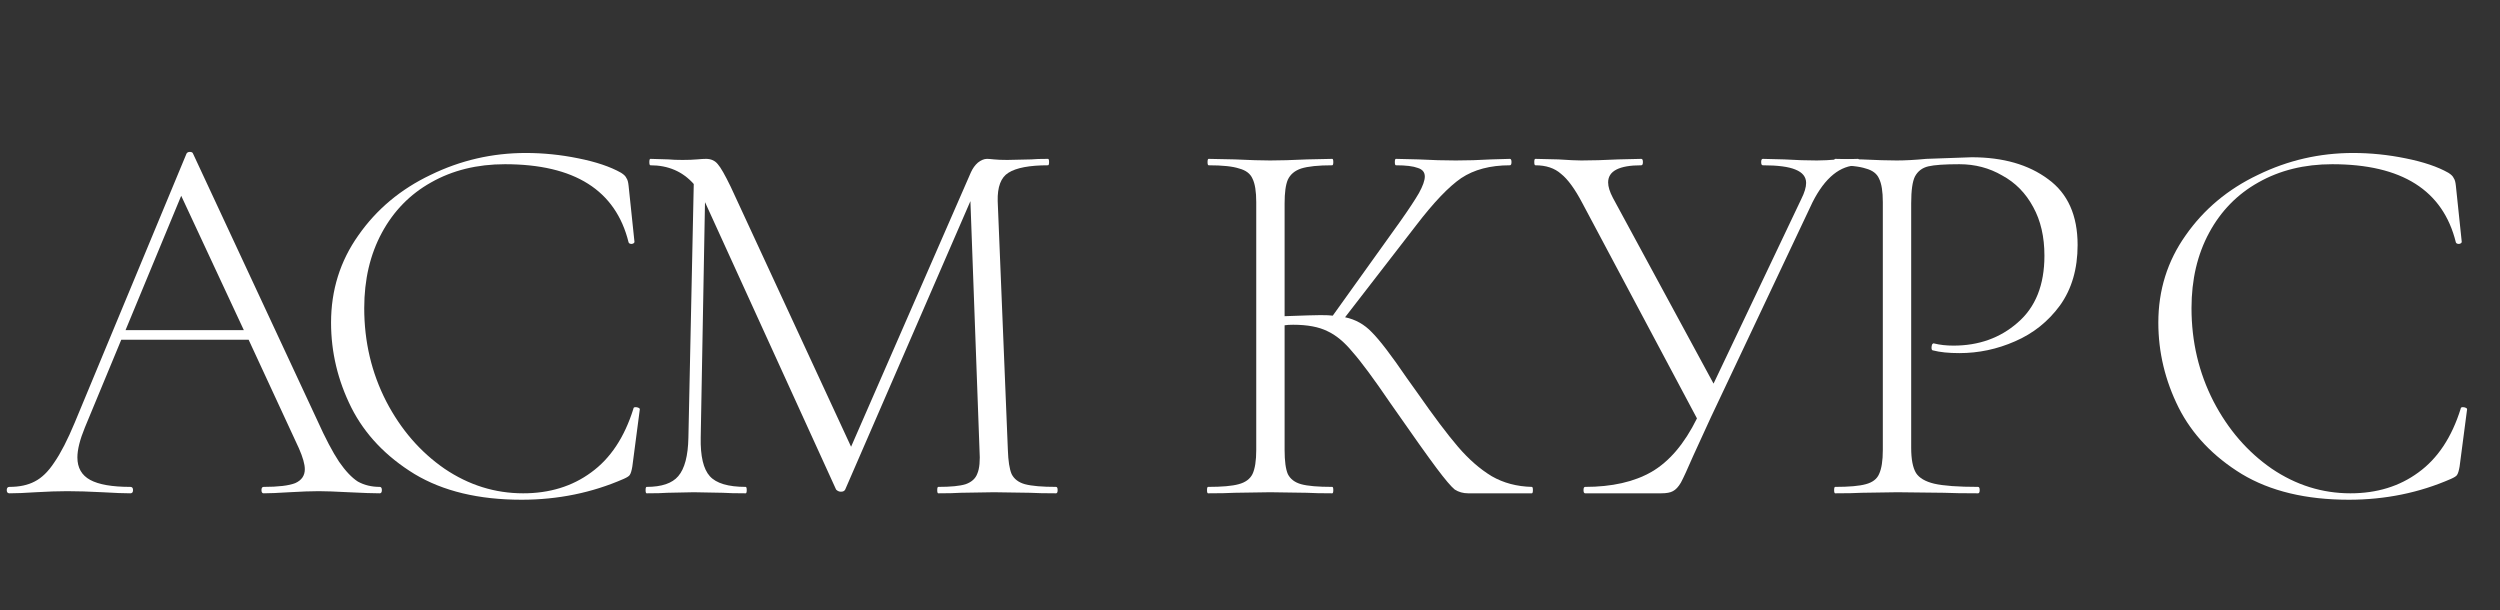
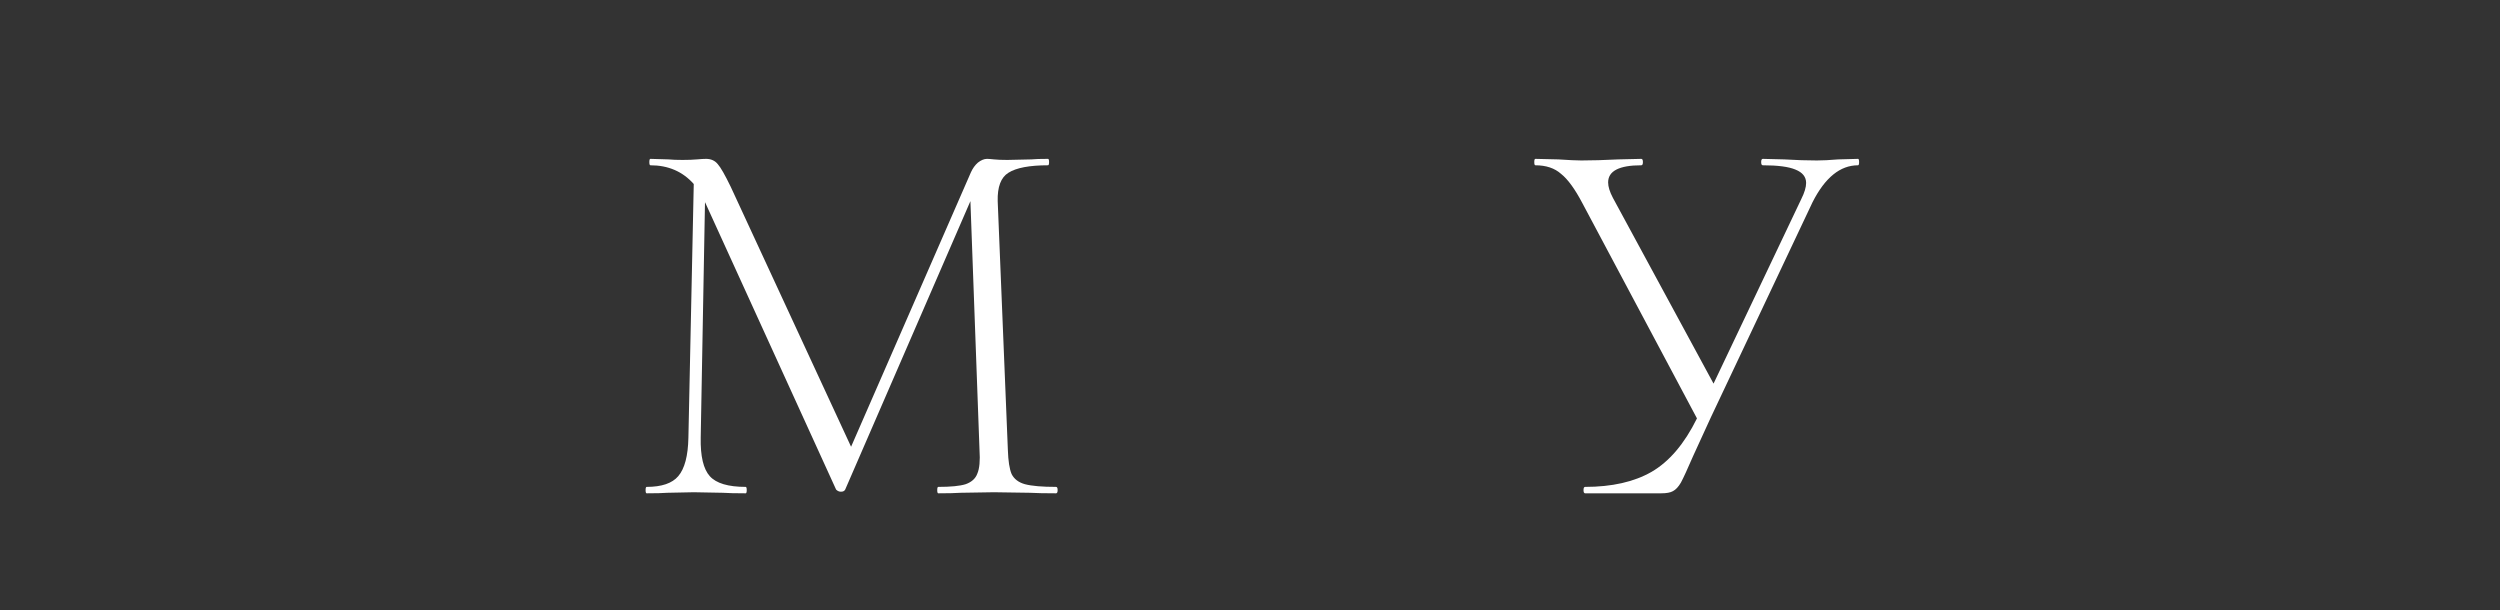
<svg xmlns="http://www.w3.org/2000/svg" width="299" height="73" viewBox="0 0 299 73" fill="none">
  <rect x="0" y="0" width="299" height="73" fill="#333333" stroke="none" />
  <path d="M126.301 58.232C126.429 58.232 126.493 58.36 126.493 58.616C126.493 58.872 126.429 59 126.301 59C124.978 59 123.933 58.979 123.165 58.936L118.877 58.872L114.909 58.936C114.269 58.979 113.373 59 112.221 59C112.136 59 112.093 58.872 112.093 58.616C112.093 58.36 112.136 58.232 112.221 58.232C113.714 58.232 114.802 58.125 115.485 57.912C116.21 57.656 116.68 57.229 116.893 56.632C117.149 56.035 117.234 55.096 117.149 53.816L116.061 24.056L101.085 58.552C100.999 58.723 100.829 58.808 100.573 58.808C100.359 58.808 100.167 58.723 99.997 58.552L84.381 24.312L84.317 24.184L83.805 52.344C83.762 54.563 84.125 56.099 84.893 56.952C85.661 57.805 87.09 58.232 89.181 58.232C89.266 58.232 89.309 58.36 89.309 58.616C89.309 58.872 89.266 59 89.181 59C87.986 59 87.069 58.979 86.429 58.936L82.973 58.872L79.837 58.936C79.282 58.979 78.45 59 77.341 59C77.256 59 77.213 58.872 77.213 58.616C77.213 58.36 77.256 58.232 77.341 58.232C79.133 58.232 80.392 57.805 81.117 56.952C81.885 56.056 82.29 54.52 82.333 52.344L82.973 22.008C81.65 20.515 79.922 19.768 77.789 19.768C77.704 19.768 77.661 19.64 77.661 19.384C77.661 19.128 77.704 19 77.789 19L79.965 19.064C80.392 19.107 80.946 19.128 81.629 19.128C82.312 19.128 82.888 19.107 83.357 19.064C83.826 19.021 84.189 19 84.445 19C85.042 19 85.512 19.213 85.853 19.64C86.194 20.024 86.706 20.92 87.389 22.328L101.789 53.432L116.125 20.6C116.338 20.131 116.616 19.747 116.957 19.448C117.341 19.149 117.704 19 118.045 19C118.216 19 118.493 19.021 118.877 19.064C119.261 19.107 119.794 19.128 120.477 19.128L123.357 19.064C123.784 19.021 124.445 19 125.341 19C125.426 19 125.469 19.128 125.469 19.384C125.469 19.64 125.426 19.768 125.341 19.768C123.122 19.768 121.544 20.067 120.605 20.664C119.709 21.219 119.282 22.349 119.325 24.056L120.541 53.816C120.584 55.139 120.733 56.099 120.989 56.696C121.287 57.293 121.821 57.699 122.589 57.912C123.399 58.125 124.637 58.232 126.301 58.232Z" fill="white" />
-   <path d="M183.207 58.232C183.293 58.232 183.335 58.36 183.335 58.616C183.335 58.872 183.293 59 183.207 59H175.591C174.994 59 174.461 58.851 173.991 58.552C173.565 58.211 172.839 57.357 171.815 55.992C170.791 54.627 168.957 52.045 166.311 48.248C164.306 45.304 162.791 43.256 161.767 42.104C160.786 40.909 159.783 40.077 158.759 39.608C157.735 39.096 156.37 38.84 154.663 38.84C154.237 38.84 153.895 38.861 153.639 38.904V53.816C153.639 55.139 153.767 56.099 154.023 56.696C154.322 57.293 154.855 57.699 155.623 57.912C156.391 58.125 157.629 58.232 159.335 58.232C159.421 58.232 159.463 58.36 159.463 58.616C159.463 58.872 159.421 59 159.335 59C158.055 59 157.031 58.979 156.263 58.936L151.911 58.872L147.687 58.936C146.919 58.979 145.853 59 144.487 59C144.402 59 144.359 58.872 144.359 58.616C144.359 58.36 144.402 58.232 144.487 58.232C146.151 58.232 147.367 58.125 148.135 57.912C148.946 57.699 149.501 57.293 149.799 56.696C150.098 56.056 150.247 55.096 150.247 53.816V24.184C150.247 22.904 150.098 21.965 149.799 21.368C149.543 20.771 149.01 20.365 148.199 20.152C147.431 19.896 146.215 19.768 144.551 19.768C144.466 19.768 144.423 19.64 144.423 19.384C144.423 19.128 144.466 19 144.551 19L147.687 19.064C149.479 19.149 150.887 19.192 151.911 19.192C153.063 19.192 154.535 19.149 156.327 19.064L159.335 19C159.421 19 159.463 19.128 159.463 19.384C159.463 19.64 159.421 19.768 159.335 19.768C157.671 19.768 156.434 19.896 155.623 20.152C154.855 20.408 154.322 20.856 154.023 21.496C153.767 22.093 153.639 23.032 153.639 24.312V37.816C155.943 37.731 157.373 37.688 157.927 37.688C158.61 37.688 159.101 37.709 159.399 37.752L167.463 26.488C168.487 25.037 169.234 23.907 169.703 23.096C170.173 22.243 170.407 21.581 170.407 21.112C170.407 20.6 170.13 20.259 169.575 20.088C169.021 19.875 168.146 19.768 166.951 19.768C166.866 19.768 166.823 19.64 166.823 19.384C166.823 19.128 166.866 19 166.951 19L169.639 19.064C171.261 19.149 172.754 19.192 174.119 19.192C175.485 19.192 176.893 19.149 178.343 19.064L180.583 19C180.711 19 180.775 19.128 180.775 19.384C180.775 19.64 180.711 19.768 180.583 19.768C178.237 19.768 176.295 20.28 174.759 21.304C173.266 22.328 171.474 24.205 169.383 26.936L160.871 37.944C162.109 38.2 163.175 38.797 164.071 39.736C165.01 40.675 166.397 42.488 168.231 45.176L169.511 46.968C171.474 49.784 173.095 51.939 174.375 53.432C175.655 54.925 176.999 56.099 178.407 56.952C179.815 57.763 181.415 58.189 183.207 58.232Z" fill="white" />
  <path d="M222.22 19C222.305 19 222.348 19.128 222.348 19.384C222.348 19.64 222.305 19.768 222.22 19.768C220.086 19.768 218.273 21.24 216.78 24.184L204.62 49.912C203.468 52.429 202.764 53.965 202.508 54.52C201.825 56.099 201.334 57.165 201.036 57.72C200.737 58.232 200.417 58.573 200.076 58.744C199.777 58.915 199.308 59 198.668 59H189.58C189.452 59 189.388 58.872 189.388 58.616C189.388 58.36 189.452 58.232 189.58 58.232C192.78 58.232 195.425 57.635 197.516 56.44C199.649 55.203 201.462 53.069 202.956 50.04L189.26 24.312C188.364 22.605 187.51 21.432 186.7 20.792C185.932 20.109 184.908 19.768 183.628 19.768C183.542 19.768 183.5 19.64 183.5 19.384C183.5 19.128 183.542 19 183.628 19L186.38 19.064C187.66 19.149 188.577 19.192 189.132 19.192C190.369 19.192 191.841 19.149 193.548 19.064L196.3 19C196.428 19 196.492 19.128 196.492 19.384C196.492 19.64 196.428 19.768 196.3 19.768C193.654 19.768 192.332 20.451 192.332 21.816C192.332 22.328 192.524 22.947 192.908 23.672L204.94 45.88L215.436 23.8C215.82 23.032 216.012 22.392 216.012 21.88C216.012 21.155 215.585 20.621 214.732 20.28C213.921 19.939 212.62 19.768 210.828 19.768C210.7 19.768 210.636 19.64 210.636 19.384C210.636 19.128 210.7 19 210.828 19L213.388 19.064C214.838 19.149 216.14 19.192 217.292 19.192C217.974 19.192 218.828 19.149 219.852 19.064L222.22 19Z" fill="white" />
-   <path d="M281.432 18.296C283.523 18.296 285.613 18.509 287.704 18.936C289.837 19.363 291.544 19.939 292.824 20.664C293.165 20.877 293.379 21.091 293.464 21.304C293.592 21.475 293.677 21.773 293.72 22.2L294.424 28.92C294.424 29.048 294.317 29.133 294.104 29.176C293.891 29.176 293.763 29.112 293.72 28.984C292.184 22.755 287.256 19.64 278.936 19.64C275.608 19.64 272.664 20.365 270.104 21.816C267.587 23.224 265.624 25.229 264.216 27.832C262.808 30.435 262.104 33.443 262.104 36.856C262.104 40.867 262.979 44.579 264.728 47.992C266.477 51.363 268.803 54.051 271.704 56.056C274.605 58.019 277.741 59 281.112 59C284.269 59 286.979 58.168 289.24 56.504C291.544 54.84 293.229 52.301 294.296 48.888C294.296 48.76 294.381 48.696 294.552 48.696C294.68 48.696 294.787 48.717 294.872 48.76C295 48.803 295.064 48.867 295.064 48.952L294.168 55.8C294.083 56.312 293.976 56.653 293.848 56.824C293.763 56.952 293.528 57.101 293.144 57.272C289.347 58.936 285.272 59.768 280.92 59.768C275.8 59.768 271.533 58.744 268.12 56.696C264.707 54.605 262.189 51.96 260.568 48.76C258.947 45.517 258.136 42.125 258.136 38.584C258.136 34.701 259.224 31.224 261.4 28.152C263.576 25.037 266.456 22.627 270.04 20.92C273.624 19.171 277.421 18.296 281.432 18.296Z" fill="white" />
-   <path d="M228.578 53.56C228.578 54.925 228.77 55.928 229.154 56.568C229.538 57.165 230.264 57.592 231.33 57.848C232.44 58.104 234.189 58.232 236.578 58.232C236.706 58.232 236.77 58.36 236.77 58.616C236.77 58.872 236.706 59 236.578 59C234.829 59 233.464 58.979 232.482 58.936L226.914 58.872L222.69 58.936C221.922 58.979 220.856 59 219.49 59C219.405 59 219.362 58.872 219.362 58.616C219.362 58.36 219.405 58.232 219.49 58.232C221.154 58.232 222.37 58.125 223.138 57.912C223.949 57.699 224.482 57.293 224.738 56.696C225.037 56.056 225.186 55.096 225.186 53.816V24.184C225.186 22.904 225.037 21.965 224.738 21.368C224.482 20.771 223.949 20.365 223.138 20.152C222.37 19.896 221.154 19.768 219.49 19.768C219.405 19.768 219.362 19.64 219.362 19.384C219.362 19.128 219.405 19 219.49 19L222.626 19.064C224.418 19.149 225.826 19.192 226.85 19.192C227.874 19.192 229.048 19.128 230.37 19C233.698 18.872 235.512 18.808 235.81 18.808C239.565 18.808 242.616 19.683 244.962 21.432C247.309 23.139 248.482 25.763 248.482 29.304C248.482 32.163 247.778 34.573 246.37 36.536C244.962 38.456 243.17 39.885 240.994 40.824C238.861 41.763 236.642 42.232 234.338 42.232C233.058 42.232 232.013 42.125 231.202 41.912C231.074 41.912 231.01 41.805 231.01 41.592C231.01 41.464 231.032 41.336 231.074 41.208C231.16 41.08 231.245 41.037 231.33 41.08C232.013 41.251 232.781 41.336 233.634 41.336C236.664 41.336 239.224 40.419 241.314 38.584C243.448 36.749 244.514 34.083 244.514 30.584C244.514 28.323 244.066 26.381 243.17 24.76C242.274 23.096 241.037 21.837 239.458 20.984C237.922 20.088 236.216 19.64 234.338 19.64C232.589 19.64 231.352 19.725 230.626 19.896C229.901 20.067 229.368 20.472 229.026 21.112C228.728 21.709 228.578 22.776 228.578 24.312V53.56Z" fill="white" />
-   <path d="M62.89 18.296C64.98 18.296 67.071 18.509 69.162 18.936C71.295 19.363 73.002 19.939 74.282 20.664C74.623 20.877 74.836 21.091 74.922 21.304C75.05 21.475 75.135 21.773 75.178 22.2L75.882 28.92C75.882 29.048 75.775 29.133 75.562 29.176C75.348 29.176 75.22 29.112 75.178 28.984C73.642 22.755 68.714 19.64 60.394 19.64C57.066 19.64 54.122 20.365 51.562 21.816C49.044 23.224 47.082 25.229 45.674 27.832C44.266 30.435 43.562 33.443 43.562 36.856C43.562 40.867 44.436 44.579 46.186 47.992C47.935 51.363 50.26 54.051 53.162 56.056C56.063 58.019 59.199 59 62.57 59C65.727 59 68.436 58.168 70.698 56.504C73.002 54.84 74.687 52.301 75.754 48.888C75.754 48.76 75.839 48.696 76.01 48.696C76.138 48.696 76.244 48.717 76.33 48.76C76.458 48.803 76.522 48.867 76.522 48.952L75.626 55.8C75.54 56.312 75.434 56.653 75.306 56.824C75.22 56.952 74.986 57.101 74.602 57.272C70.804 58.936 66.73 59.768 62.378 59.768C57.258 59.768 52.991 58.744 49.578 56.696C46.164 54.605 43.647 51.96 42.026 48.76C40.404 45.517 39.594 42.125 39.594 38.584C39.594 34.701 40.682 31.224 42.858 28.152C45.034 25.037 47.914 22.627 51.498 20.92C55.082 19.171 58.879 18.296 62.89 18.296Z" fill="white" />
-   <path d="M45.416 58.232C45.587 58.232 45.672 58.36 45.672 58.616C45.672 58.872 45.587 59 45.416 59C44.648 59 43.411 58.957 41.704 58.872C40.083 58.787 38.888 58.744 38.12 58.744C37.224 58.744 36.051 58.787 34.6 58.872C33.235 58.957 32.211 59 31.528 59C31.357 59 31.272 58.872 31.272 58.616C31.272 58.36 31.357 58.232 31.528 58.232C33.277 58.232 34.536 58.083 35.304 57.784C36.072 57.443 36.456 56.888 36.456 56.12C36.456 55.523 36.221 54.691 35.752 53.624L29.736 40.632H14.504L10.152 51.128C9.555 52.579 9.256 53.773 9.256 54.712C9.256 55.949 9.768 56.845 10.792 57.4C11.816 57.955 13.416 58.232 15.592 58.232C15.805 58.232 15.912 58.36 15.912 58.616C15.912 58.872 15.805 59 15.592 59C14.824 59 13.715 58.957 12.264 58.872C10.643 58.787 9.235 58.744 8.04 58.744C6.973 58.744 5.715 58.787 4.264 58.872C2.984 58.957 1.939 59 1.128 59C0.915 59 0.808 58.872 0.808 58.616C0.808 58.36 0.915 58.232 1.128 58.232C2.323 58.232 3.325 58.019 4.136 57.592C4.989 57.165 5.779 56.397 6.504 55.288C7.272 54.179 8.083 52.6 8.936 50.552L22.312 18.36C22.397 18.232 22.525 18.168 22.696 18.168C22.909 18.168 23.037 18.232 23.08 18.36L37.928 50.232C38.909 52.408 39.784 54.072 40.552 55.224C41.32 56.333 42.067 57.123 42.792 57.592C43.56 58.019 44.435 58.232 45.416 58.232ZM15.016 39.48H29.16L21.672 23.416L15.016 39.48Z" fill="white" />
</svg>